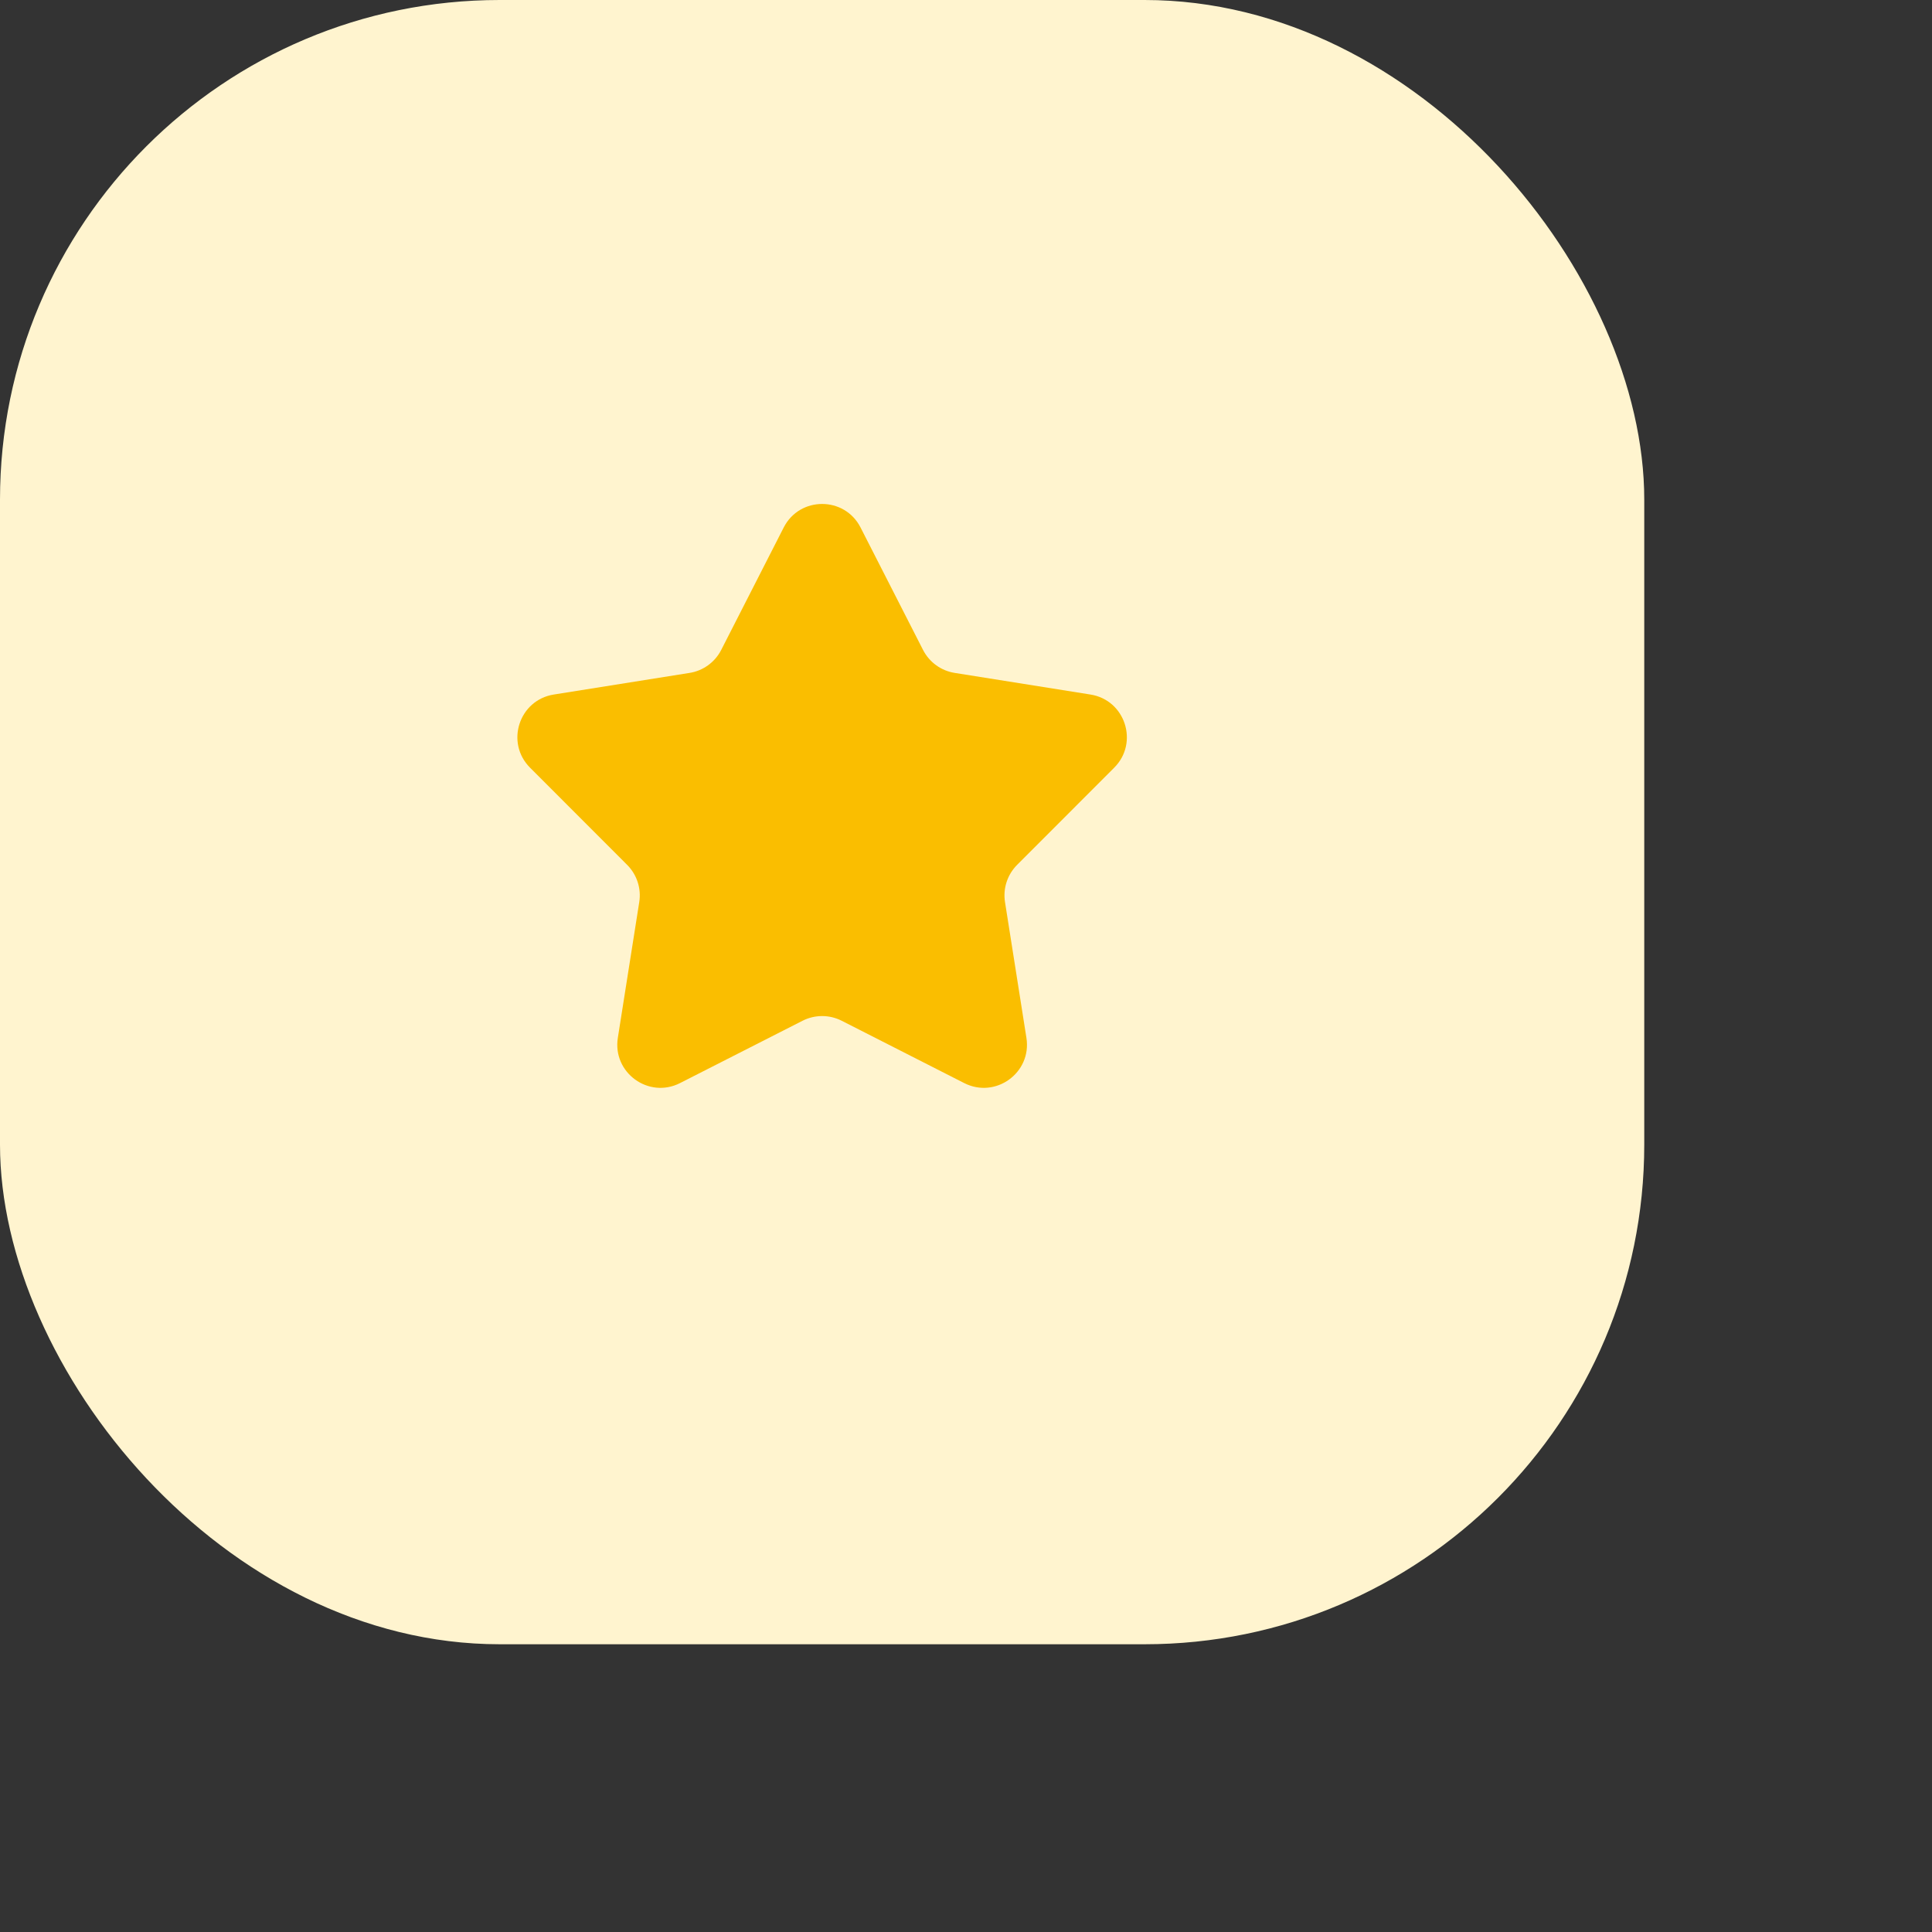
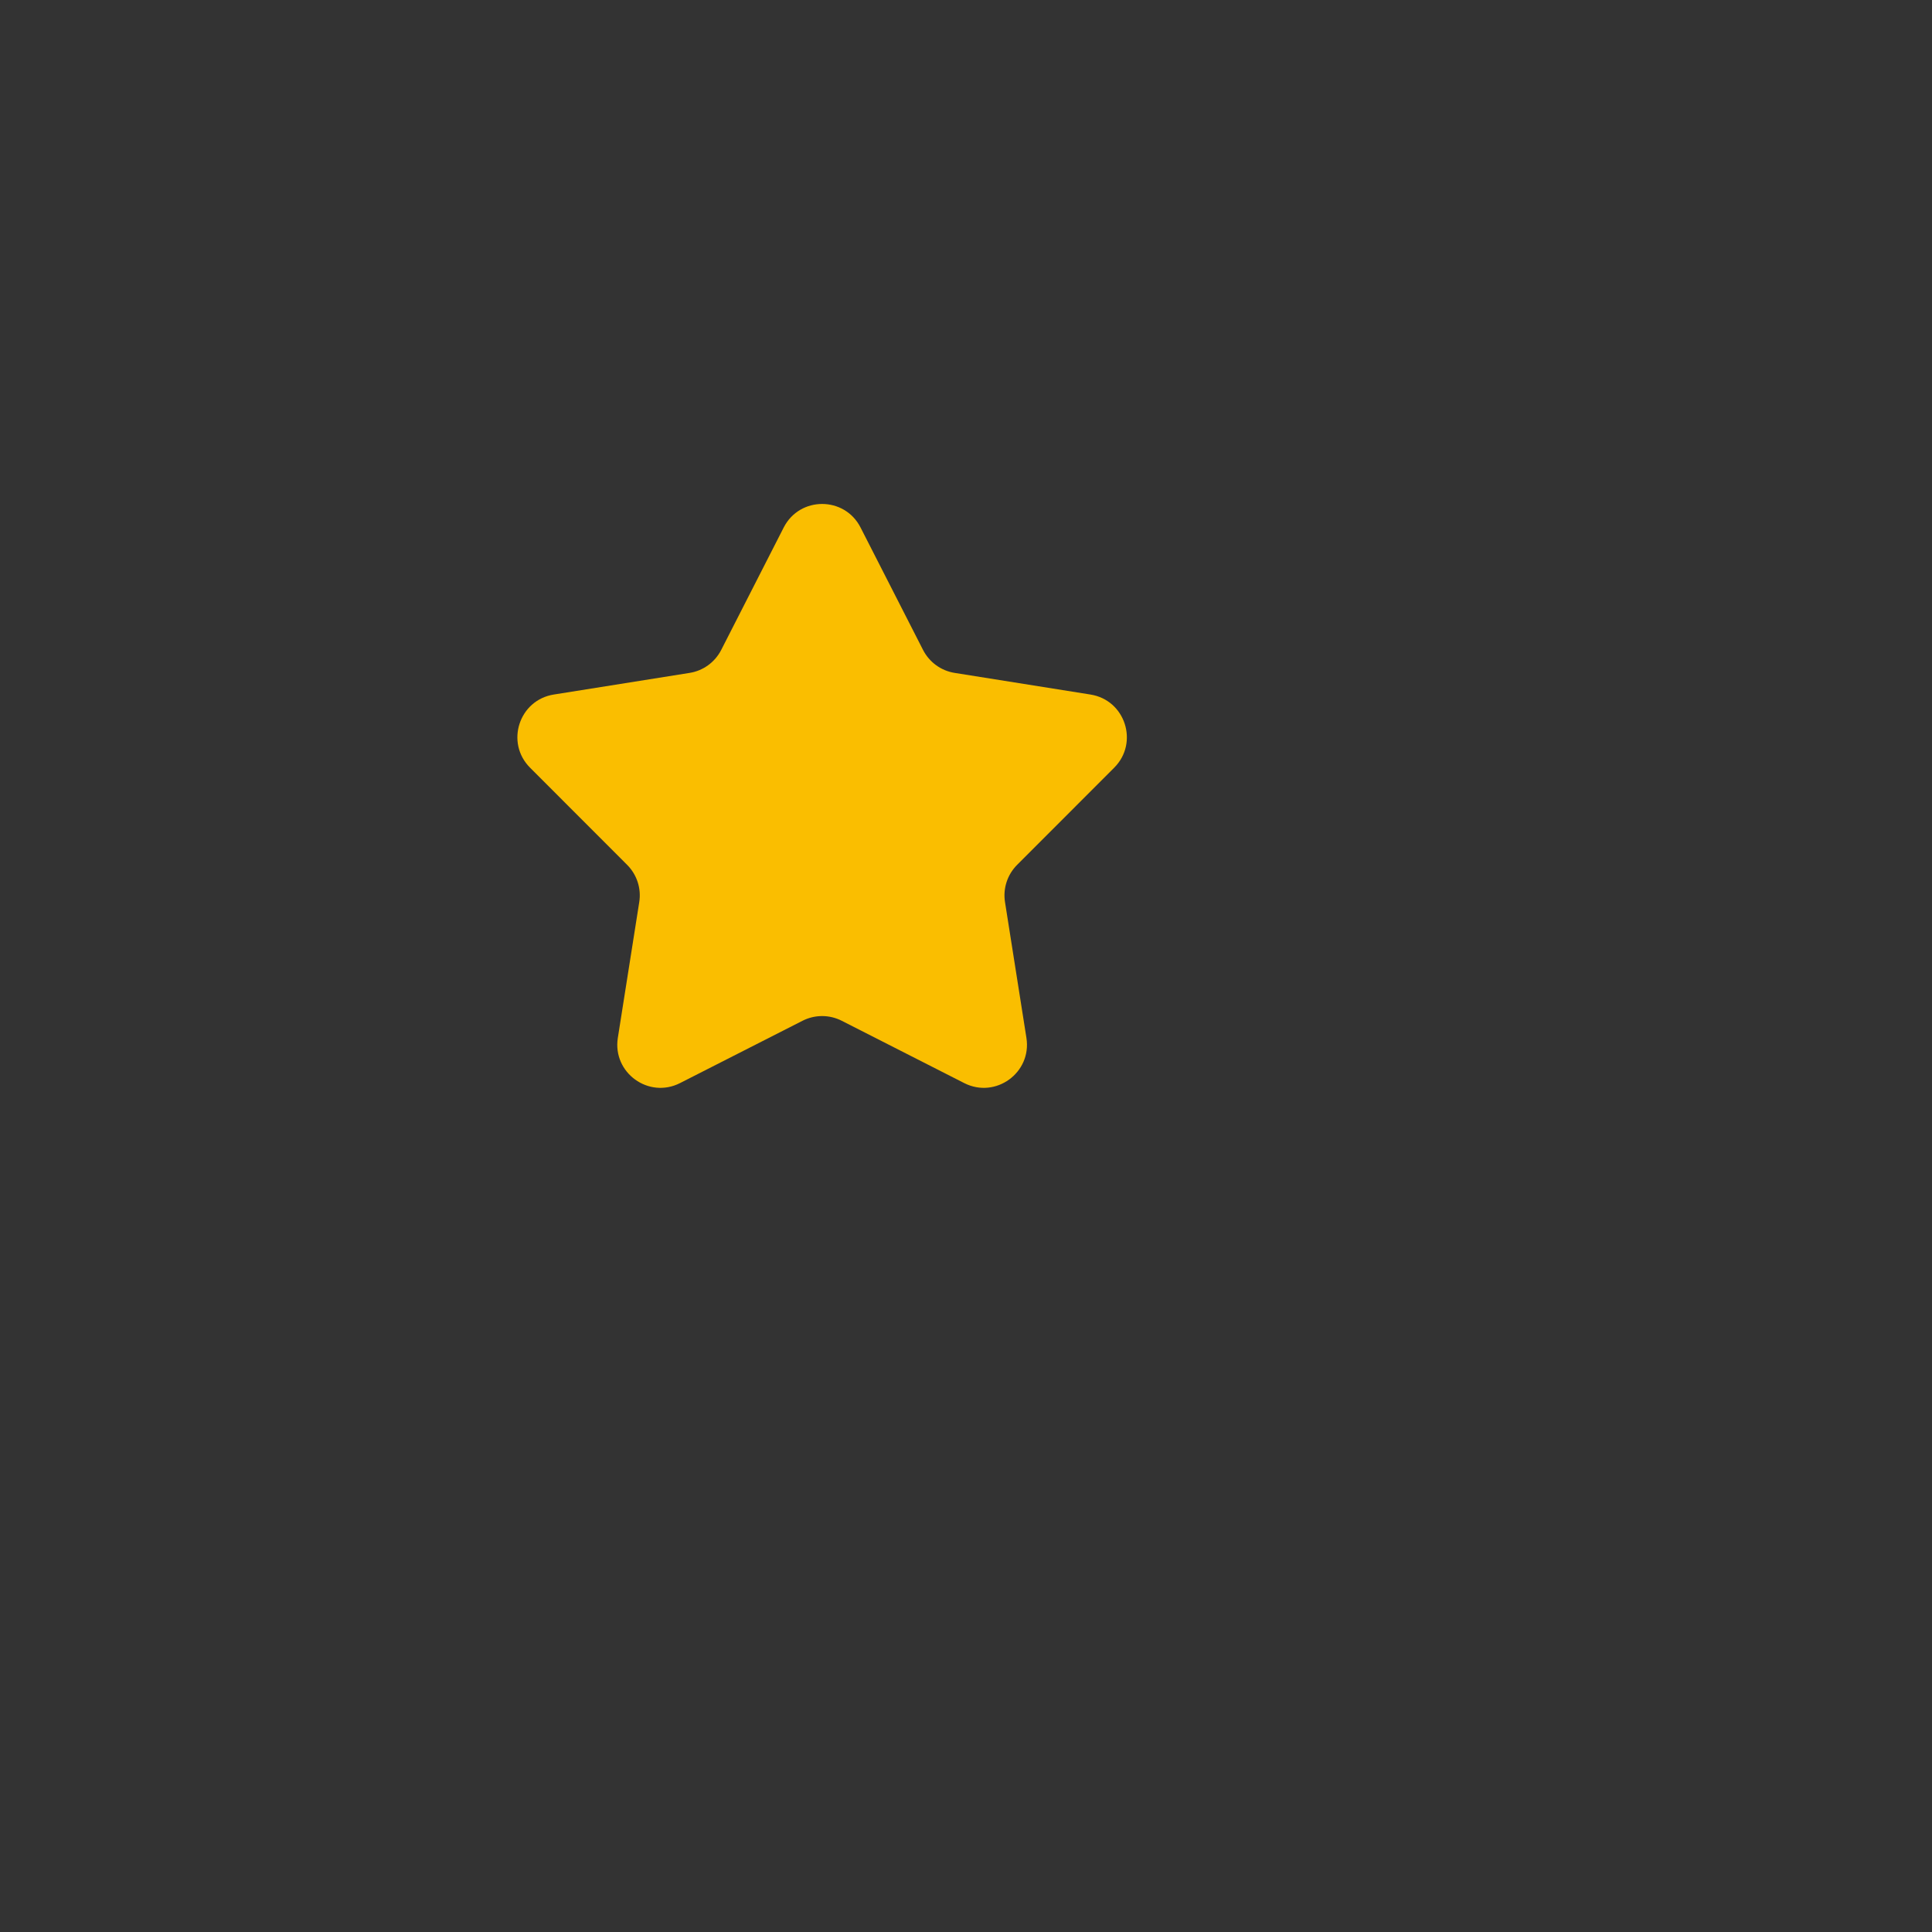
<svg xmlns="http://www.w3.org/2000/svg" width="47" height="47" viewBox="0 0 47 47" fill="none">
  <rect x="0" y="0" width="47" height="47" fill="#333333" stroke="none" />
-   <rect width="40" height="40" rx="12.155" fill="#FFF4CF" />
-   <path d="M19.065 12.833C19.454 12.069 20.546 12.069 20.935 12.833L22.455 15.811C22.608 16.11 22.894 16.318 23.226 16.37L26.528 16.896C27.374 17.03 27.711 18.068 27.106 18.675L24.743 21.04C24.506 21.278 24.396 21.614 24.449 21.946L24.97 25.249C25.103 26.096 24.22 26.737 23.456 26.348L20.476 24.832C20.177 24.68 19.823 24.68 19.524 24.832L16.544 26.348C15.78 26.737 14.897 26.096 15.03 25.249L15.551 21.946C15.604 21.614 15.494 21.278 15.257 21.04L12.894 18.675C12.289 18.068 12.626 17.03 13.472 16.896L16.774 16.37C17.106 16.318 17.392 16.11 17.545 15.811L19.065 12.833Z" fill="#FABE00" />
+   <path d="M19.065 12.833C19.454 12.069 20.546 12.069 20.935 12.833L22.455 15.811C22.608 16.11 22.894 16.318 23.226 16.37L26.528 16.896C27.374 17.03 27.711 18.068 27.106 18.675L24.743 21.04C24.506 21.278 24.396 21.614 24.449 21.946L24.97 25.249C25.103 26.096 24.22 26.737 23.456 26.348L20.476 24.832C20.177 24.68 19.823 24.68 19.524 24.832L16.544 26.348C15.78 26.737 14.897 26.096 15.03 25.249L15.551 21.946C15.604 21.614 15.494 21.278 15.257 21.04L12.894 18.675C12.289 18.068 12.626 17.03 13.472 16.896L16.774 16.37C17.106 16.318 17.392 16.11 17.545 15.811Z" fill="#FABE00" />
</svg>